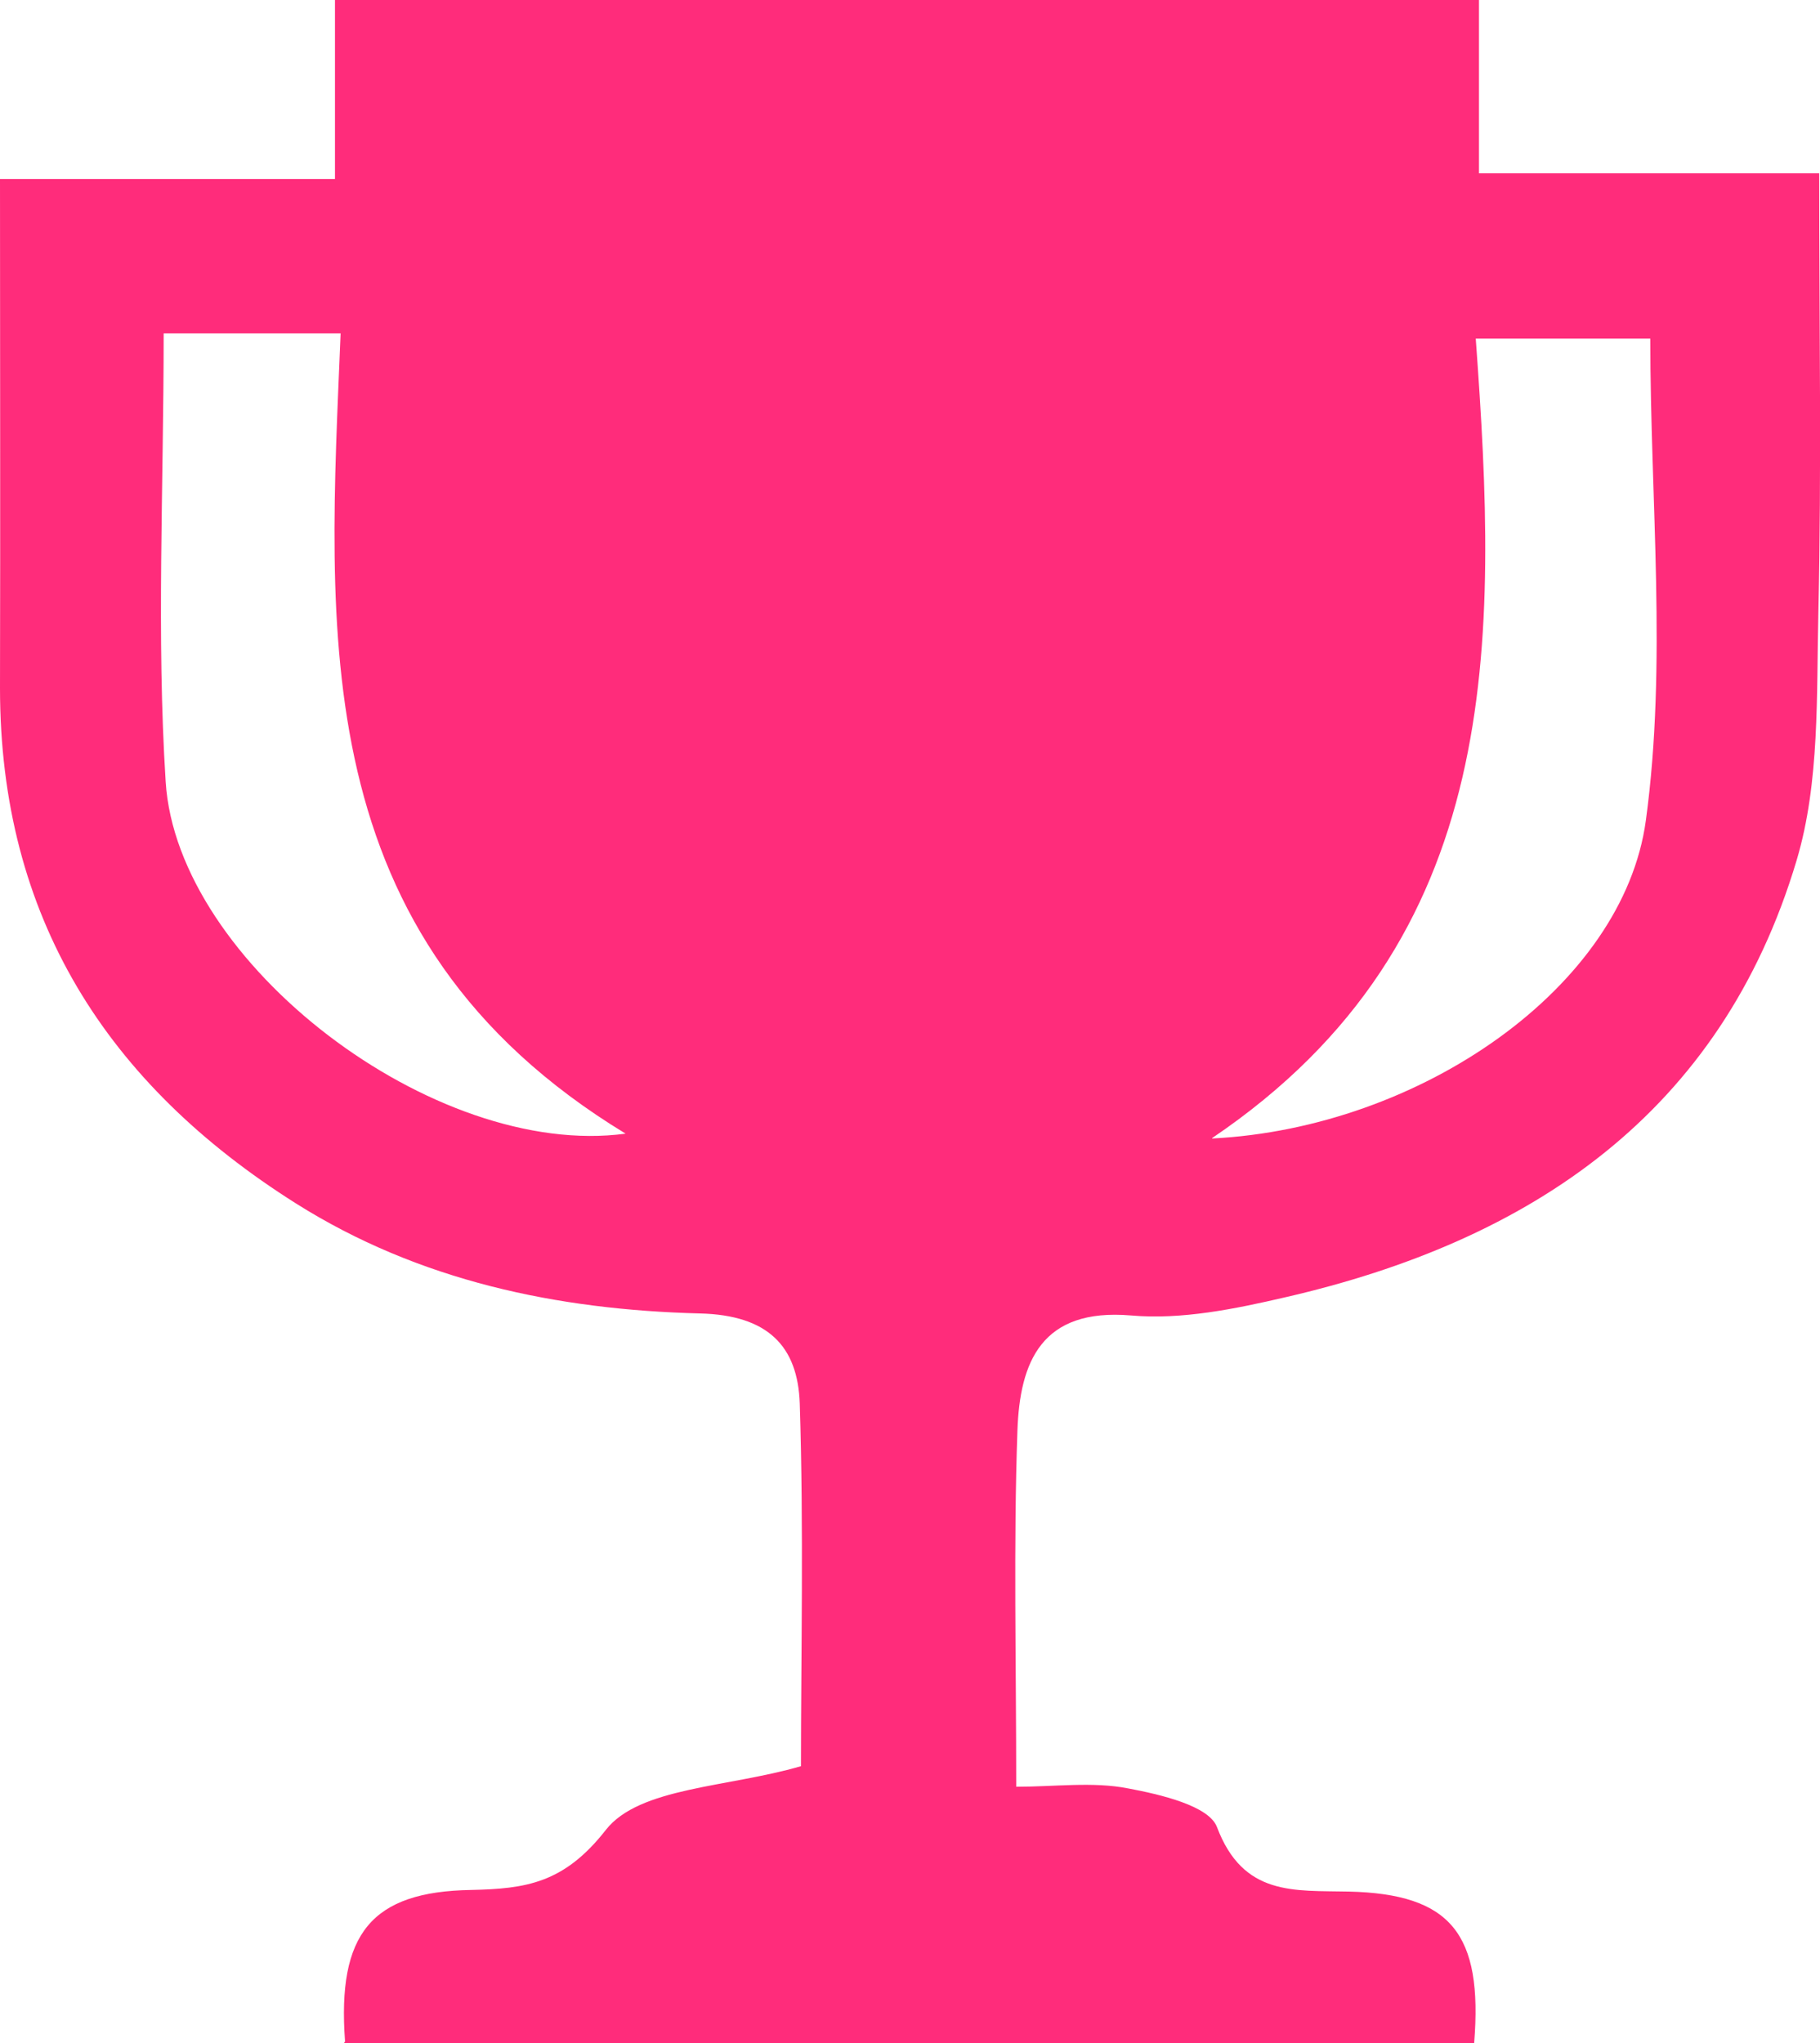
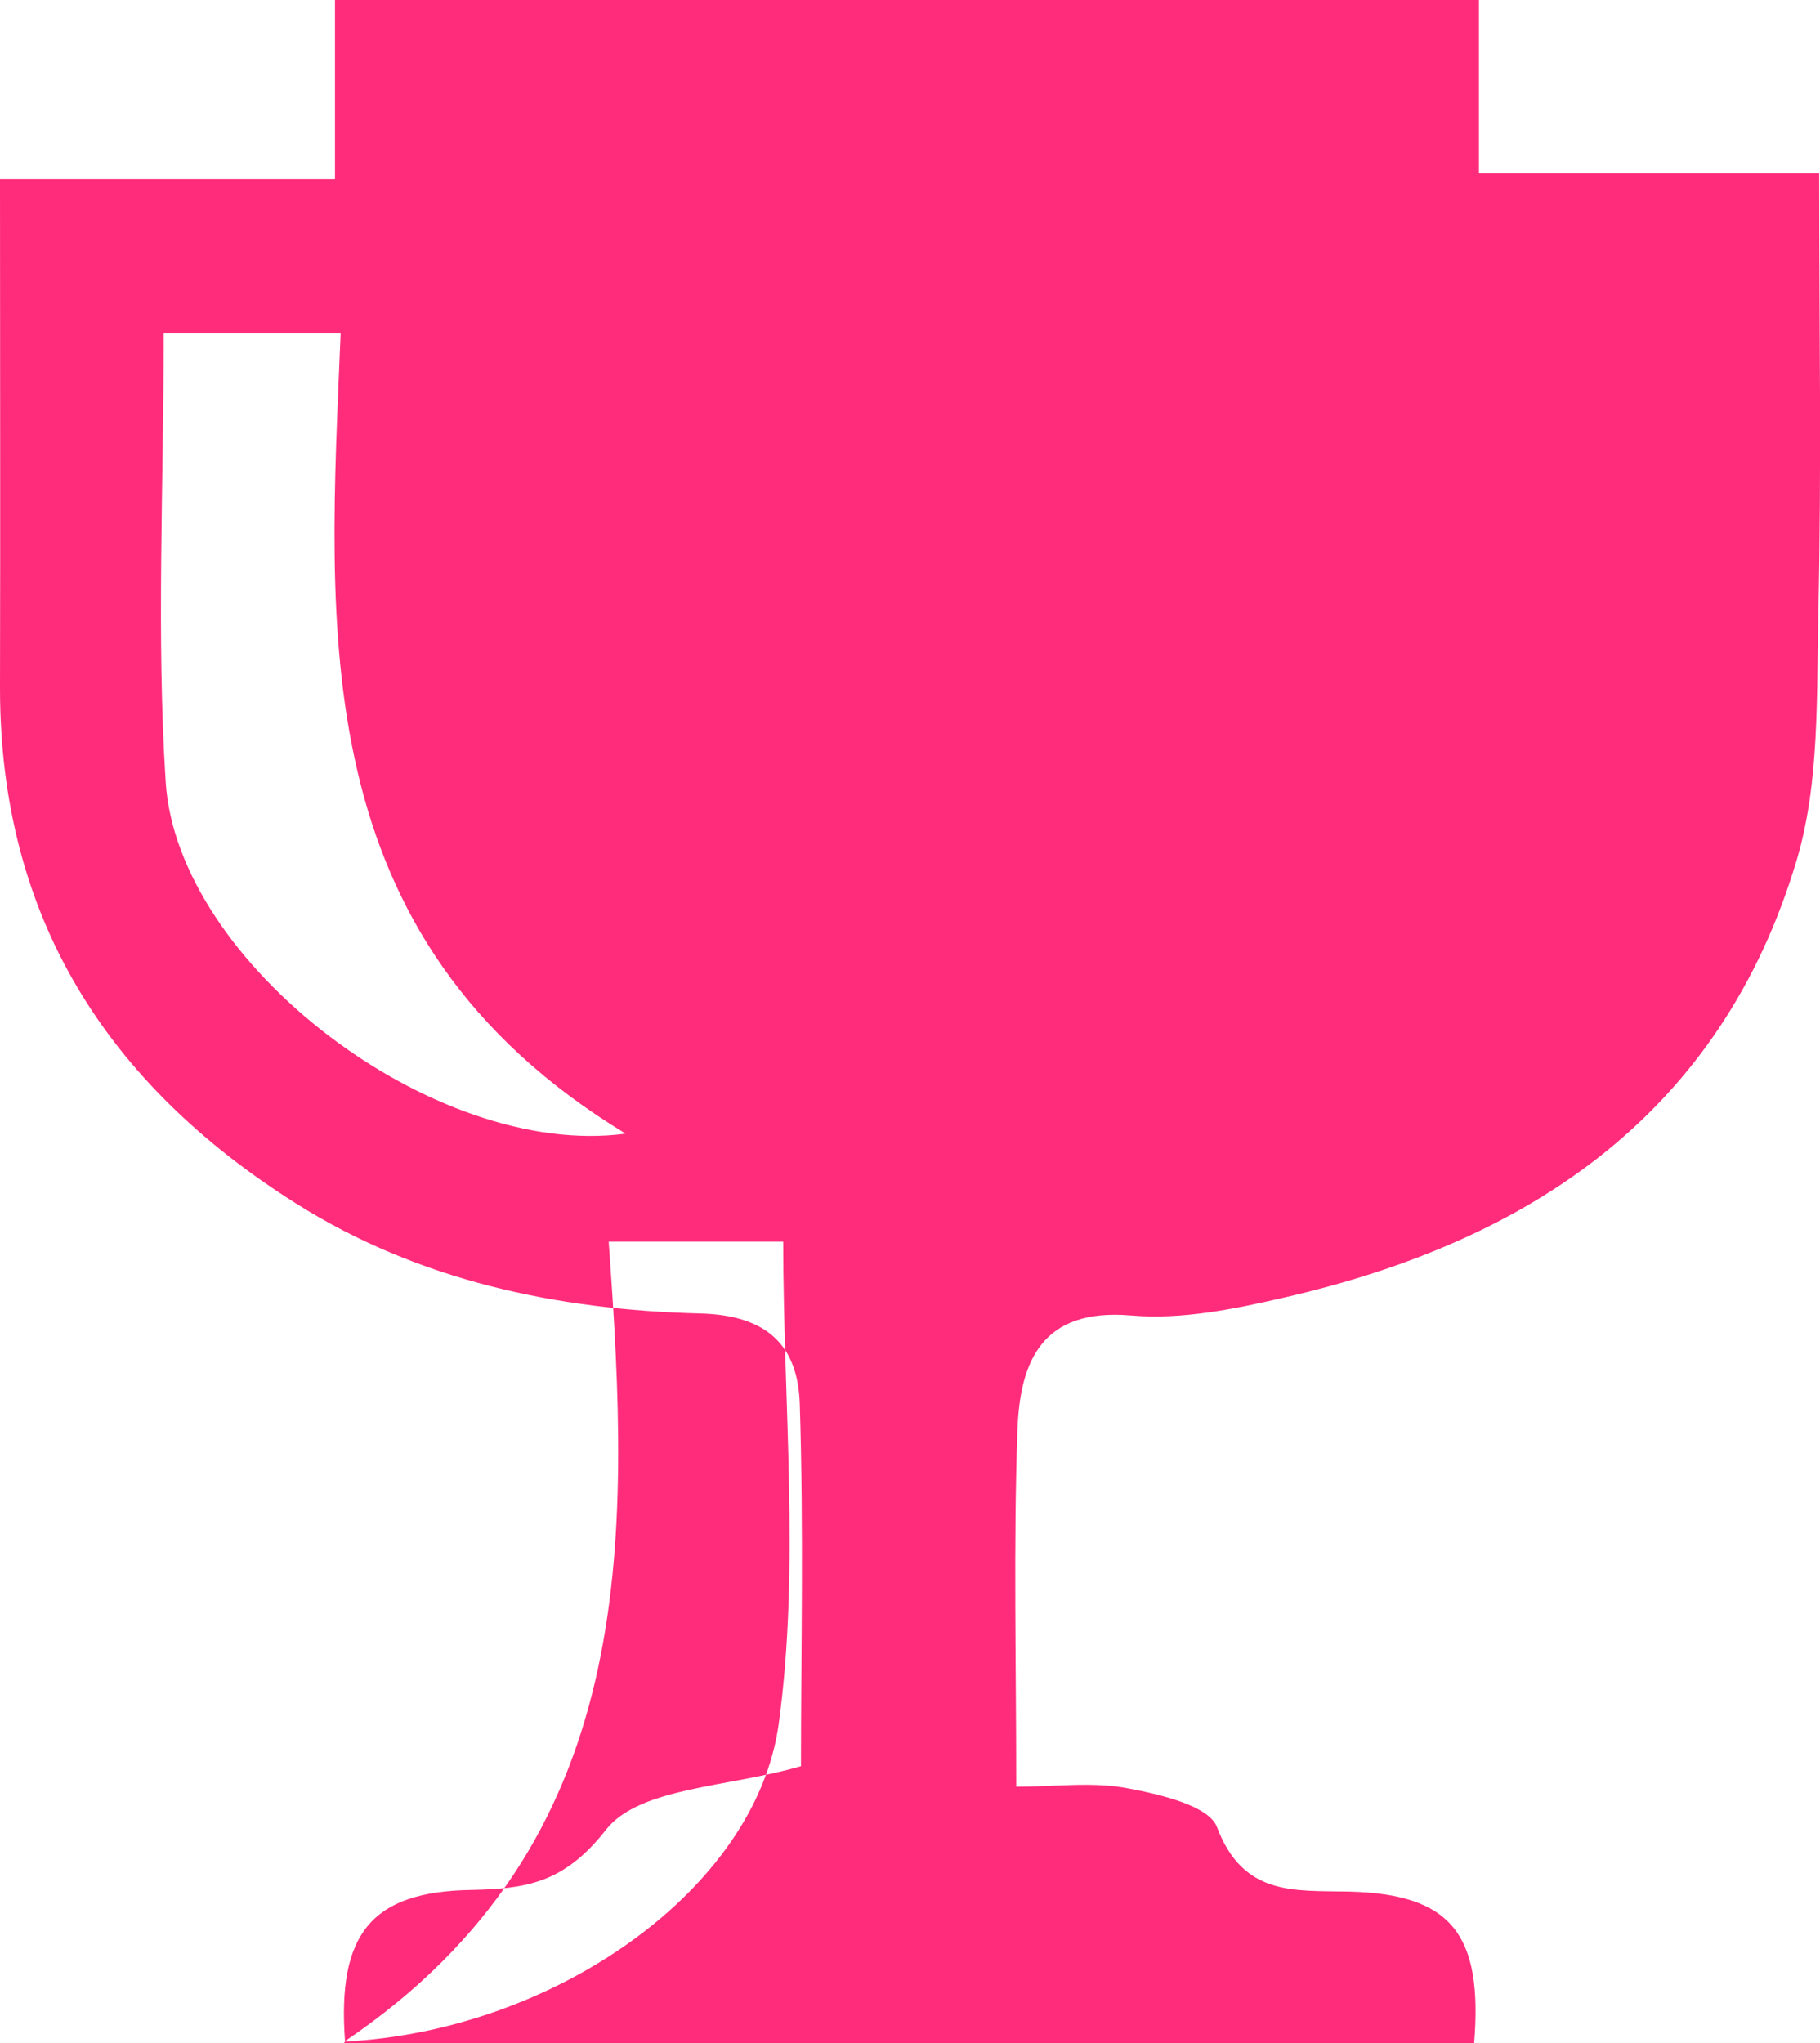
<svg xmlns="http://www.w3.org/2000/svg" id="Calque_1" data-name="Calque 1" viewBox="0 0 45.15 50.68">
  <defs>
    <style>
      .cls-1 {
        fill: #ff2c7b;
        stroke-width: 0px;
      }
    </style>
  </defs>
-   <path class="cls-1" d="m8.56,50.64c-.2-2.68.66-3.72,3.13-3.76,1.35-.03,2.3-.16,3.34-1.49.83-1.06,3.02-1.05,4.84-1.58,0-2.75.07-5.88-.03-9-.05-1.41-.78-2.19-2.48-2.23-3.52-.09-6.96-.8-10.02-2.73C2.65,26.89,0,22.75,0,17.07.01,12.93,0,8.78,0,4.44h8.31V0h28.38v4.3h8.44c0,3.74.06,7.31-.02,10.87-.05,2.06.04,4.23-.54,6.17-1.87,6.27-6.59,9.44-12.69,10.84-1.25.29-2.57.56-3.82.45-2.23-.19-2.76,1.16-2.82,2.85-.1,2.85-.03,5.71-.03,8.84.97,0,1.9-.13,2.77.04.8.15,2.01.43,2.21.96.65,1.72,1.91,1.57,3.27,1.6,2.53.06,3.33,1.04,3.11,3.76H8.53l.03-.04Zm21.51-22.4c5.17-.26,10.2-3.76,10.76-7.89.53-3.89.11-7.91.11-11.95h-4.33c.55,7.53.74,14.91-6.54,19.83h0ZM4.06,8.27c0,3.86-.18,7.5.05,11.12.28,4.5,6.67,9.37,11.41,8.73-8.01-4.87-7.37-12.47-7.07-19.85h-4.39Z" />
+   <path class="cls-1" d="m8.56,50.64c-.2-2.68.66-3.72,3.13-3.76,1.35-.03,2.3-.16,3.34-1.49.83-1.06,3.02-1.05,4.84-1.58,0-2.75.07-5.88-.03-9-.05-1.41-.78-2.19-2.48-2.23-3.52-.09-6.96-.8-10.02-2.73C2.65,26.89,0,22.75,0,17.07.01,12.93,0,8.78,0,4.44h8.31V0h28.38v4.3h8.44c0,3.74.06,7.31-.02,10.87-.05,2.06.04,4.23-.54,6.17-1.87,6.27-6.59,9.44-12.69,10.84-1.25.29-2.57.56-3.82.45-2.23-.19-2.76,1.16-2.82,2.85-.1,2.85-.03,5.71-.03,8.84.97,0,1.9-.13,2.77.04.8.15,2.01.43,2.21.96.65,1.72,1.91,1.57,3.27,1.6,2.53.06,3.33,1.04,3.11,3.76H8.53l.03-.04Zc5.17-.26,10.2-3.76,10.76-7.89.53-3.89.11-7.91.11-11.95h-4.33c.55,7.53.74,14.91-6.54,19.83h0ZM4.06,8.27c0,3.86-.18,7.5.05,11.12.28,4.5,6.67,9.37,11.41,8.73-8.01-4.87-7.37-12.47-7.07-19.85h-4.39Z" />
</svg>